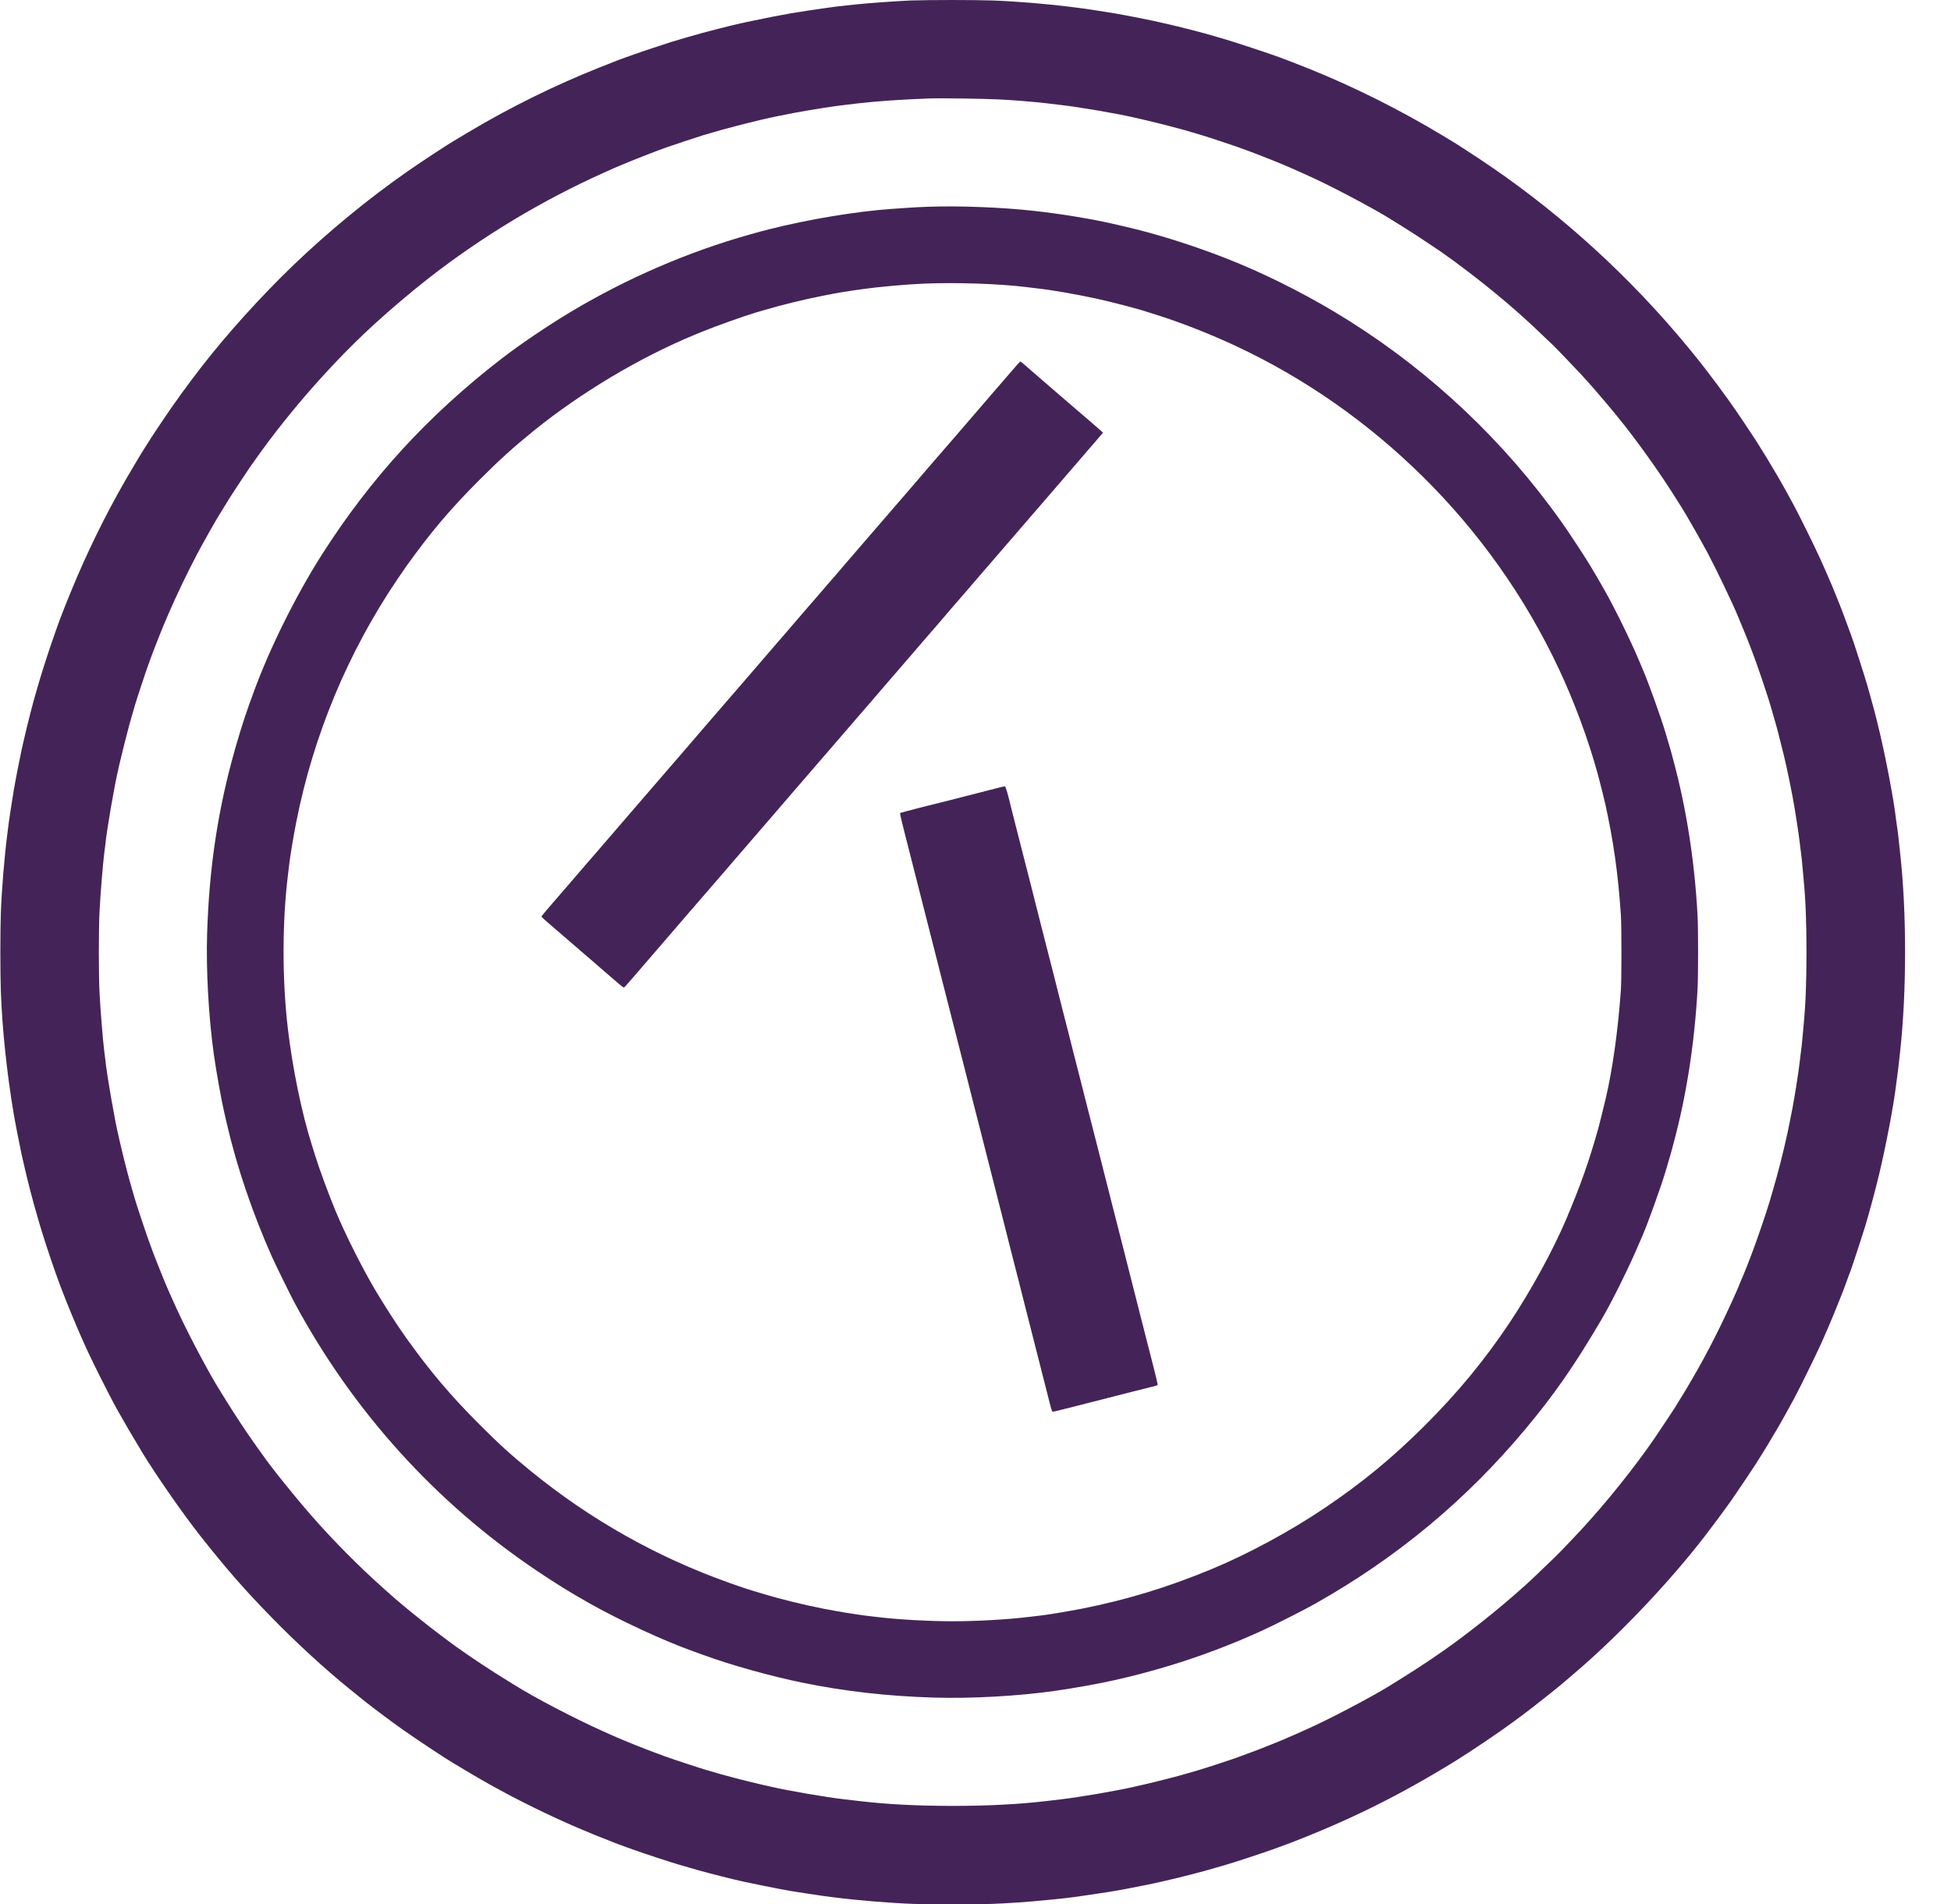
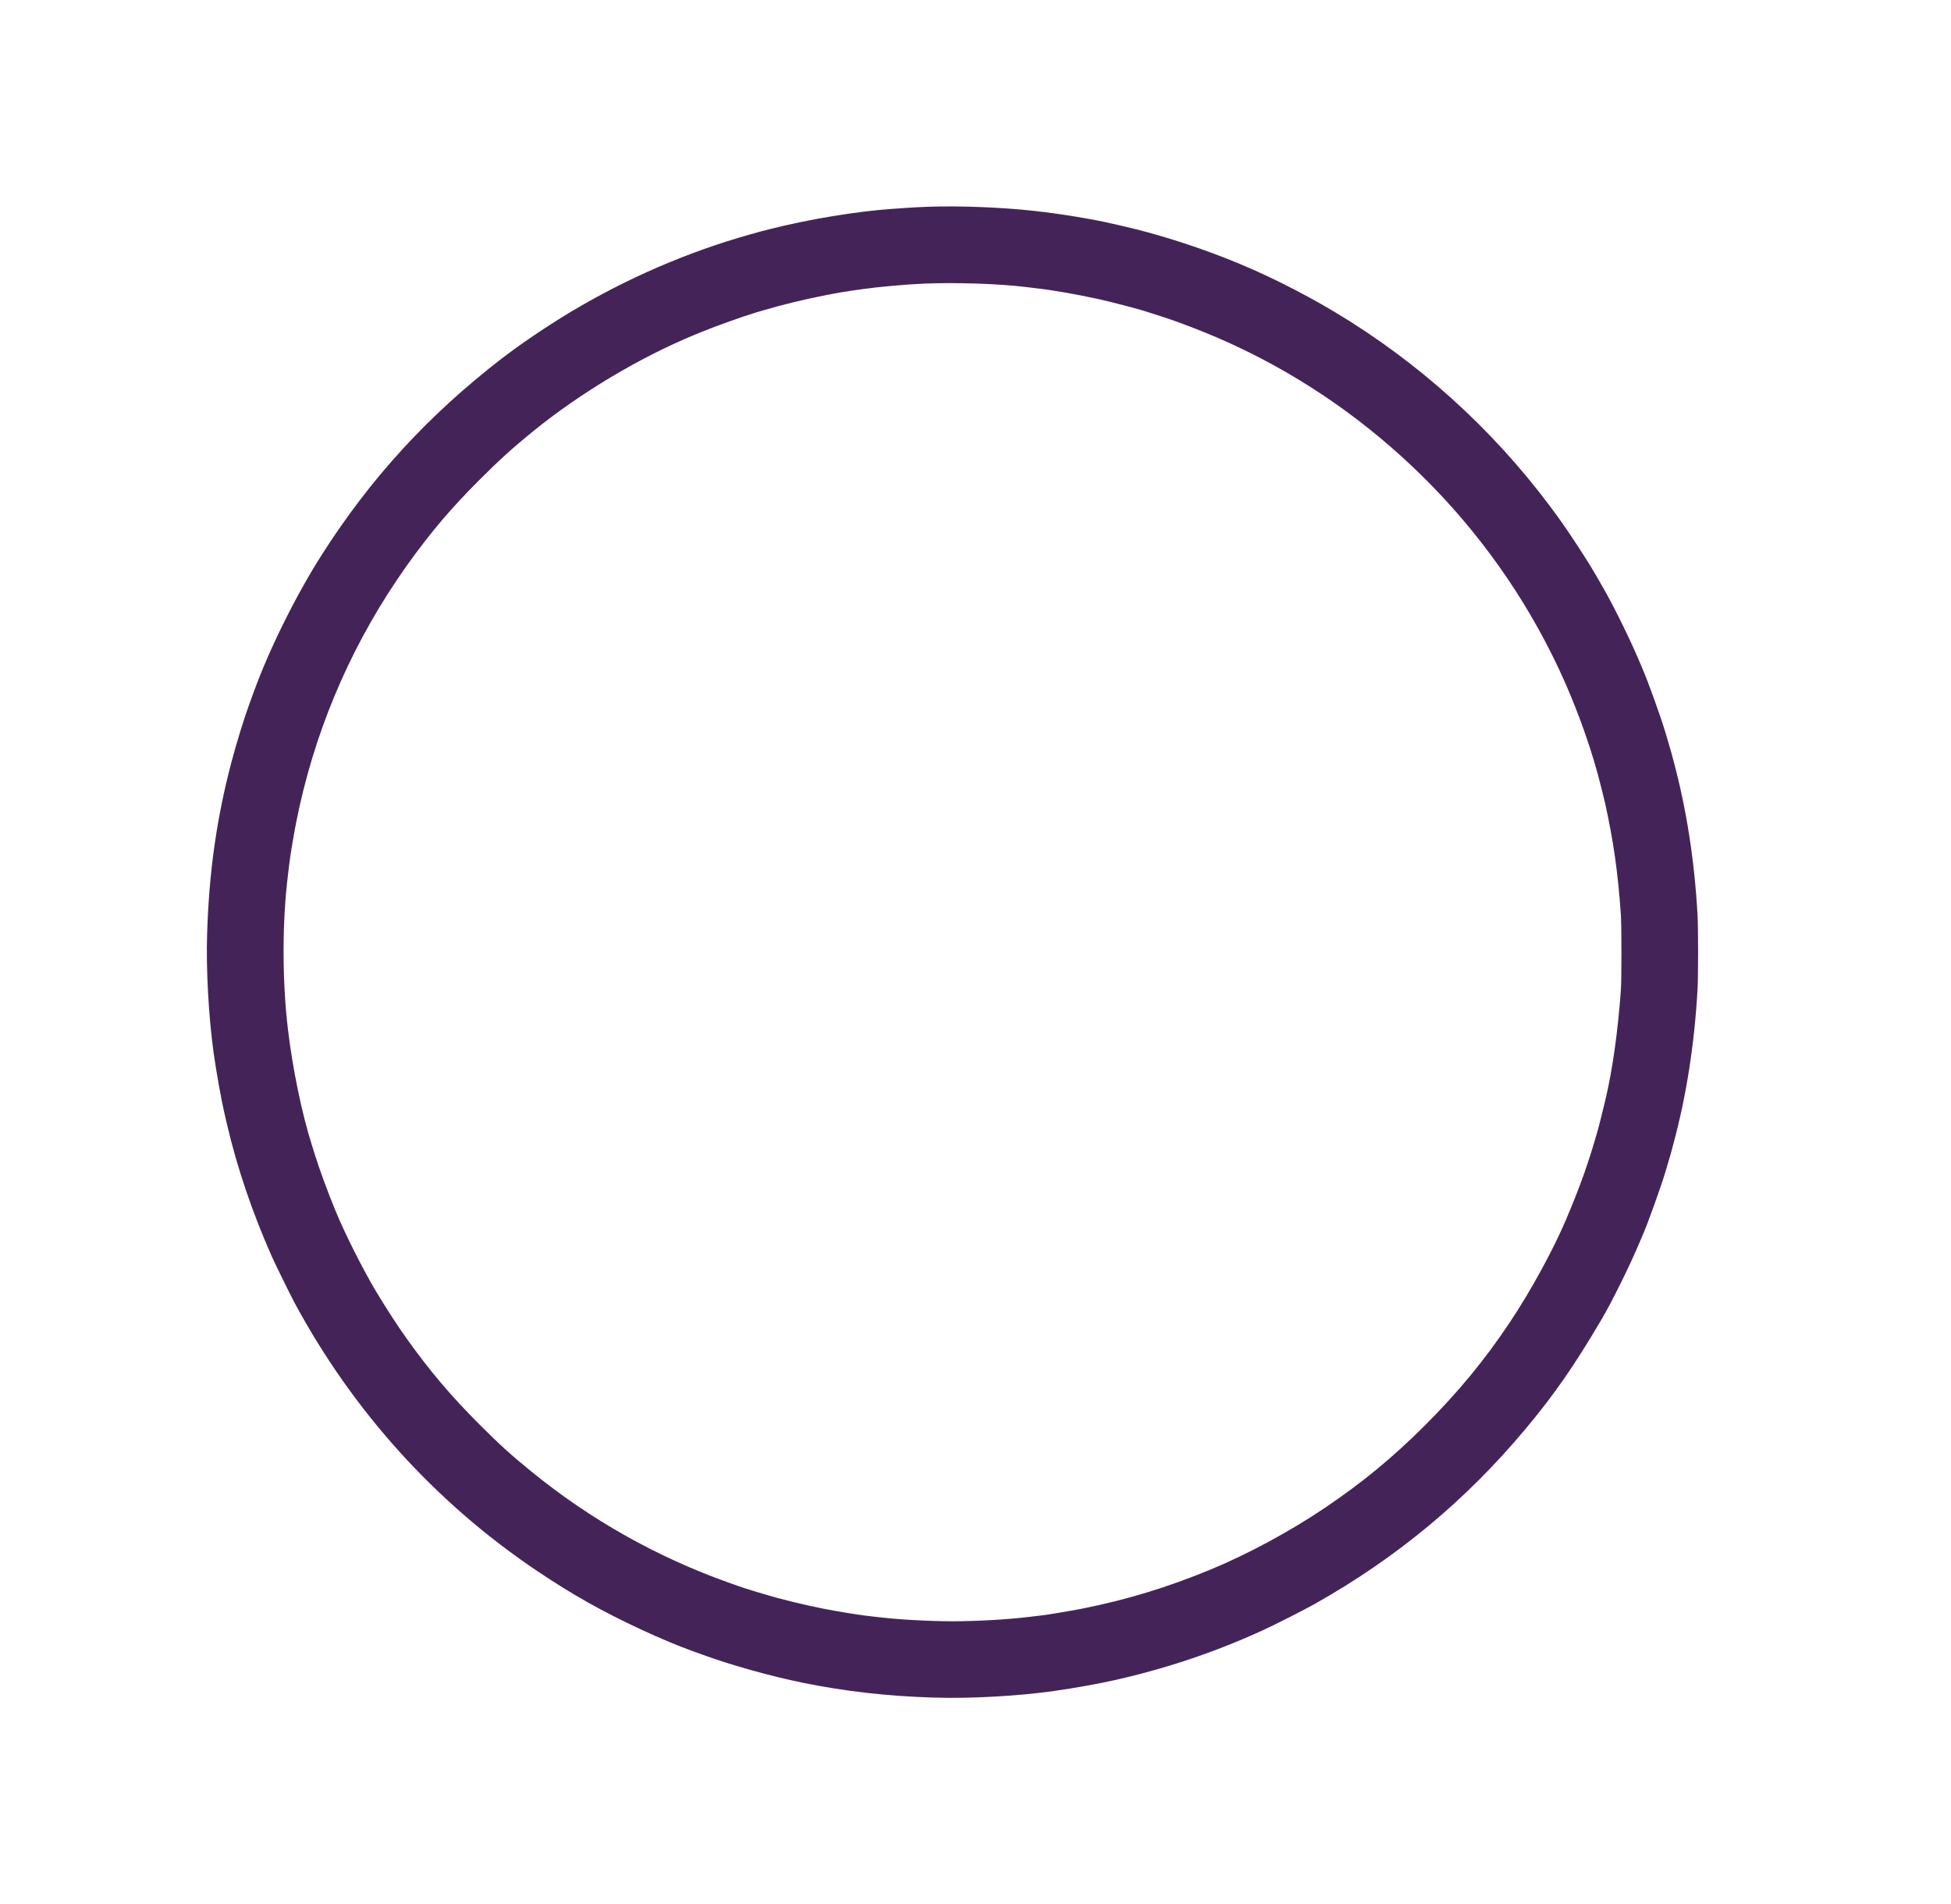
<svg xmlns="http://www.w3.org/2000/svg" width="42" height="41" viewBox="0 0 42 41" fill="none">
  <path fill-rule="evenodd" clip-rule="evenodd" d="M19.994 4.451C19.842 4.456 19.637 4.466 19.54 4.474C19.442 4.481 19.286 4.492 19.193 4.498C18.423 4.552 17.416 4.72 16.563 4.935C16.389 4.979 16.353 4.989 16.137 5.05C14.805 5.425 13.496 5.991 12.286 6.715C11.783 7.017 11.203 7.409 10.796 7.723C9.221 8.939 7.984 10.288 6.931 11.938C6.372 12.816 5.798 13.972 5.462 14.899C5.436 14.971 5.396 15.08 5.373 15.142C5.246 15.491 5.091 15.994 4.975 16.436C4.663 17.628 4.501 18.77 4.459 20.092C4.434 20.874 4.49 21.885 4.602 22.691C4.656 23.077 4.769 23.704 4.831 23.966C4.841 24.009 4.865 24.115 4.886 24.203C5.1 25.127 5.433 26.109 5.851 27.05C5.928 27.223 6.249 27.876 6.343 28.052C7.602 30.389 9.386 32.361 11.566 33.824C11.97 34.095 12.275 34.284 12.658 34.501C13.34 34.886 14.288 35.326 14.927 35.553C14.982 35.573 15.08 35.608 15.145 35.632C15.751 35.853 16.586 36.086 17.283 36.229C18.184 36.413 19.103 36.518 20.1 36.548C20.89 36.573 21.917 36.516 22.7 36.405C23.128 36.344 23.69 36.243 24.005 36.17C24.063 36.156 24.17 36.132 24.241 36.115C24.584 36.036 25.12 35.884 25.488 35.763C26.079 35.569 26.622 35.356 27.183 35.1C27.433 34.986 28.081 34.657 28.305 34.531C30.07 33.536 31.554 32.304 32.839 30.766C33.46 30.024 33.9 29.39 34.483 28.396C34.702 28.025 35.09 27.239 35.288 26.766C35.317 26.698 35.351 26.618 35.364 26.589C35.479 26.324 35.754 25.558 35.854 25.224C35.918 25.01 35.957 24.879 35.972 24.823C35.98 24.79 36.007 24.692 36.03 24.604C36.305 23.585 36.479 22.463 36.544 21.297C36.56 21.021 36.56 19.99 36.544 19.708C36.481 18.547 36.306 17.419 36.03 16.394C36.007 16.306 35.98 16.208 35.972 16.176C35.956 16.119 35.916 15.982 35.854 15.774C35.749 15.425 35.483 14.685 35.364 14.41C35.351 14.38 35.316 14.298 35.286 14.226C35.103 13.791 34.77 13.11 34.543 12.709C34.401 12.459 34.334 12.343 34.226 12.165C34.095 11.951 33.772 11.459 33.64 11.273C33.594 11.208 33.547 11.142 33.535 11.126C33.524 11.109 33.451 11.011 33.374 10.907C32.12 9.227 30.532 7.793 28.73 6.715C27.987 6.271 27.162 5.863 26.397 5.563C25.664 5.276 24.884 5.031 24.212 4.877C24.124 4.857 24.007 4.83 23.952 4.817C23.502 4.713 22.829 4.603 22.26 4.54C21.564 4.463 20.663 4.428 19.994 4.451ZM19.9 6.106C19.503 6.122 18.915 6.175 18.535 6.229C18.158 6.283 18.066 6.298 17.72 6.366C17.296 6.45 16.821 6.566 16.445 6.678C16.386 6.695 16.306 6.719 16.267 6.73C16.014 6.805 15.396 7.026 15.121 7.139C15.063 7.163 14.986 7.195 14.95 7.209C13.767 7.699 12.504 8.453 11.489 9.275C11.044 9.636 10.76 9.893 10.331 10.322C9.702 10.95 9.27 11.46 8.744 12.195C8.716 12.234 8.627 12.364 8.546 12.484C7.484 14.058 6.743 15.841 6.375 17.711C6.321 17.985 6.241 18.465 6.226 18.609C6.222 18.648 6.208 18.762 6.196 18.863C6.074 19.863 6.074 21.106 6.197 22.147C6.298 23.001 6.494 23.956 6.71 24.64C6.725 24.689 6.757 24.792 6.782 24.87C6.877 25.176 7.061 25.676 7.218 26.057C7.428 26.566 7.802 27.31 8.09 27.794C8.288 28.126 8.565 28.554 8.744 28.804C9.268 29.536 9.703 30.049 10.331 30.677C10.754 31.1 10.993 31.317 11.425 31.67C12.706 32.715 14.137 33.522 15.694 34.076C15.998 34.184 16.083 34.212 16.445 34.32C16.805 34.429 17.293 34.548 17.72 34.633C17.992 34.687 18.471 34.766 18.618 34.782C18.657 34.786 18.771 34.799 18.872 34.812C19.322 34.867 19.994 34.905 20.508 34.905C21.022 34.905 21.695 34.867 22.144 34.812C22.245 34.799 22.359 34.786 22.398 34.782C22.545 34.766 23.029 34.685 23.296 34.633C24.259 34.441 25.128 34.177 26.066 33.789C26.857 33.463 27.777 32.966 28.523 32.462C29.33 31.917 29.974 31.386 30.663 30.7C31.384 29.981 31.957 29.287 32.5 28.473C32.952 27.796 33.433 26.917 33.712 26.259C34.027 25.516 34.205 25.012 34.406 24.297C34.426 24.227 34.522 23.842 34.565 23.658C34.715 23.021 34.831 22.187 34.893 21.32C34.91 21.067 34.91 19.933 34.892 19.678C34.83 18.783 34.734 18.111 34.555 17.298C34.532 17.195 34.431 16.791 34.391 16.648C34.188 15.911 33.889 15.105 33.554 14.392C32.829 12.851 31.837 11.452 30.619 10.251C29.44 9.089 28.087 8.144 26.613 7.453C26.069 7.197 25.389 6.931 24.879 6.773C24.801 6.749 24.716 6.722 24.69 6.713C24.524 6.656 23.907 6.495 23.609 6.431C23.169 6.335 22.646 6.244 22.345 6.211C22.284 6.204 22.172 6.191 22.097 6.181C21.529 6.11 20.599 6.077 19.9 6.106Z" fill="#442458" />
-   <path fill-rule="evenodd" clip-rule="evenodd" d="M19.617 0.01C19.364 0.019 18.673 0.068 18.459 0.092C18.404 0.099 18.279 0.112 18.181 0.122C18.084 0.132 17.956 0.147 17.898 0.156C17.839 0.165 17.759 0.176 17.721 0.18C17.651 0.188 17.234 0.252 17.024 0.287C16.852 0.316 16.485 0.387 16.087 0.471C15.959 0.497 15.636 0.574 15.464 0.619C15.125 0.707 15.125 0.707 14.773 0.808C14.434 0.907 14.493 0.888 14.047 1.036C13.891 1.087 13.71 1.149 13.645 1.173C13.58 1.196 13.506 1.223 13.48 1.231C13.404 1.256 13.285 1.302 12.901 1.455C11.952 1.831 10.956 2.323 10.068 2.855C9.92 2.943 9.79 3.021 9.779 3.028C9.644 3.105 9.051 3.495 8.772 3.69C7.916 4.288 7.066 4.988 6.303 5.721C5.621 6.377 4.883 7.194 4.345 7.889C4.02 8.308 3.744 8.69 3.474 9.094C3.277 9.388 3.241 9.444 3.112 9.649C3.036 9.77 3.058 9.734 2.862 10.062C2.415 10.81 2.008 11.61 1.655 12.431C1.514 12.759 1.288 13.325 1.24 13.47C1.232 13.496 1.206 13.571 1.182 13.636C1.098 13.867 0.919 14.414 0.857 14.628C0.837 14.7 0.81 14.79 0.798 14.829C0.725 15.066 0.588 15.599 0.509 15.951C0.492 16.029 0.47 16.125 0.461 16.164C0.43 16.301 0.324 16.846 0.296 17.015C0.27 17.168 0.199 17.631 0.191 17.694C0.188 17.723 0.174 17.829 0.161 17.93C0.095 18.437 0.035 19.163 0.018 19.659C0.004 20.071 0.004 20.928 0.018 21.34C0.045 22.128 0.146 23.098 0.296 23.984C0.325 24.158 0.431 24.701 0.461 24.835C0.47 24.874 0.492 24.97 0.509 25.047C0.589 25.403 0.713 25.883 0.799 26.17C0.81 26.209 0.837 26.299 0.857 26.37C0.919 26.585 1.093 27.116 1.182 27.363C1.206 27.428 1.232 27.502 1.241 27.528C1.296 27.692 1.505 28.217 1.655 28.568C1.835 28.988 1.915 29.159 2.159 29.649C2.455 30.241 2.601 30.503 3.066 31.277C3.342 31.736 3.96 32.623 4.317 33.073C4.906 33.816 5.258 34.218 5.854 34.829C6.37 35.36 7.012 35.949 7.514 36.353C7.585 36.41 7.686 36.493 7.738 36.535C7.882 36.654 8.162 36.868 8.477 37.099C8.723 37.28 9.101 37.536 9.54 37.822C9.724 37.942 10.287 38.277 10.55 38.423C11.164 38.765 11.801 39.078 12.44 39.353C12.685 39.458 12.831 39.517 13.196 39.661C13.294 39.699 13.423 39.748 13.48 39.767C13.506 39.776 13.58 39.802 13.645 39.826C13.881 39.911 14.422 40.089 14.637 40.151C14.709 40.171 14.799 40.198 14.838 40.209C14.943 40.241 15.107 40.286 15.234 40.32C15.53 40.397 15.596 40.414 15.779 40.458C15.988 40.508 16.056 40.523 16.433 40.599C16.724 40.658 16.885 40.689 17.024 40.712C17.177 40.737 17.64 40.809 17.703 40.816C17.732 40.82 17.838 40.834 17.939 40.847C18.435 40.912 19.179 40.973 19.668 40.99C20.08 41.003 20.937 41.003 21.349 40.99C21.672 40.979 22.166 40.945 22.493 40.911C22.59 40.901 22.745 40.886 22.836 40.877C22.927 40.867 23.057 40.852 23.125 40.842C23.193 40.832 23.326 40.813 23.42 40.8C23.744 40.754 24.007 40.712 24.224 40.67C24.46 40.625 24.773 40.563 24.844 40.547C24.883 40.538 24.979 40.516 25.056 40.499C25.412 40.419 25.892 40.295 26.179 40.209C26.218 40.198 26.308 40.171 26.38 40.151C26.589 40.09 27.132 39.912 27.372 39.826C27.437 39.802 27.511 39.776 27.537 39.767C27.563 39.758 27.667 39.72 27.768 39.681C29.055 39.186 30.127 38.655 31.329 37.914C31.666 37.706 32.269 37.299 32.582 37.067C32.614 37.043 32.694 36.985 32.759 36.937C32.968 36.783 33.596 36.285 33.692 36.197C33.705 36.185 33.785 36.117 33.869 36.045C34.811 35.249 35.93 34.074 36.703 33.069C36.876 32.843 37.12 32.516 37.203 32.397C37.217 32.377 37.256 32.323 37.288 32.277C37.363 32.172 37.728 31.629 37.793 31.527C37.995 31.208 38.064 31.095 38.278 30.73C38.362 30.585 38.509 30.322 38.629 30.098C38.748 29.877 39.103 29.153 39.206 28.922C39.302 28.706 39.405 28.469 39.419 28.432C39.423 28.422 39.445 28.369 39.468 28.314C39.51 28.217 39.642 27.885 39.688 27.765C39.708 27.709 39.727 27.659 39.801 27.457C39.818 27.412 39.841 27.351 39.852 27.322C39.874 27.263 40.099 26.576 40.142 26.436C40.236 26.128 40.372 25.622 40.454 25.278C40.603 24.654 40.772 23.76 40.816 23.37C40.82 23.331 40.831 23.251 40.84 23.193C40.849 23.134 40.861 23.036 40.868 22.974C40.875 22.913 40.891 22.766 40.904 22.649C41.047 21.352 41.048 19.641 40.904 18.355C40.891 18.242 40.875 18.093 40.868 18.024C40.861 17.956 40.848 17.855 40.839 17.8C40.831 17.745 40.82 17.668 40.815 17.629C40.775 17.259 40.606 16.361 40.465 15.768C40.381 15.412 40.338 15.25 40.2 14.761C40.142 14.559 39.899 13.801 39.851 13.677C39.84 13.648 39.809 13.563 39.781 13.488C39.731 13.351 39.693 13.248 39.652 13.14C39.627 13.072 39.486 12.722 39.446 12.626C39.232 12.126 39.121 11.883 38.901 11.439C38.788 11.211 38.666 10.969 38.629 10.901C38.509 10.676 38.362 10.413 38.278 10.269C38.064 9.904 37.992 9.786 37.793 9.472C37.726 9.366 37.361 8.823 37.288 8.722C37.256 8.676 37.217 8.622 37.203 8.602C37.12 8.483 36.882 8.163 36.703 7.93C36.572 7.759 36.272 7.392 36.09 7.18C34.839 5.72 33.39 4.438 31.808 3.394C31.421 3.139 31.375 3.11 31.058 2.919C30.145 2.369 29.167 1.879 28.205 1.49C28.003 1.408 27.599 1.252 27.537 1.231C27.511 1.223 27.437 1.196 27.372 1.173C27.2 1.111 26.532 0.892 26.38 0.848C26.308 0.827 26.218 0.801 26.179 0.789C25.892 0.703 25.412 0.58 25.056 0.5C24.979 0.482 24.883 0.461 24.844 0.452C24.706 0.421 24.162 0.315 23.993 0.287C23.84 0.261 23.377 0.19 23.314 0.182C23.285 0.179 23.178 0.165 23.078 0.152C22.566 0.085 21.857 0.027 21.353 0.01C20.972 -0.003 20.016 -0.003 19.617 0.01ZM20 2.12C19.399 2.142 18.869 2.179 18.477 2.225C18.392 2.235 18.259 2.251 18.181 2.26C17.932 2.289 17.564 2.346 17.124 2.425C16.926 2.461 16.545 2.54 16.362 2.584C16.156 2.634 15.92 2.693 15.819 2.72C15.76 2.735 15.672 2.759 15.624 2.772C15.575 2.784 15.469 2.815 15.387 2.839C15.306 2.863 15.196 2.895 15.143 2.91C15.054 2.936 14.509 3.116 14.342 3.175C14.26 3.204 14.02 3.294 13.917 3.335C13.625 3.449 13.503 3.499 13.421 3.534C13.369 3.556 13.305 3.583 13.279 3.594C13.253 3.605 13.221 3.618 13.208 3.624C13.195 3.63 13.099 3.673 12.995 3.72C11.67 4.313 10.371 5.096 9.217 5.998C8.852 6.283 8.414 6.654 8.047 6.99C7.165 7.797 6.232 8.857 5.52 9.862C5.458 9.949 5.397 10.034 5.386 10.051C5.351 10.099 5.014 10.609 4.955 10.703C4.926 10.75 4.87 10.839 4.833 10.901C4.795 10.963 4.752 11.032 4.738 11.055C4.653 11.187 4.367 11.695 4.231 11.953C4.038 12.32 3.787 12.843 3.637 13.193C3.519 13.466 3.5 13.512 3.437 13.671C3.401 13.762 3.359 13.869 3.344 13.908C3.313 13.985 3.248 14.159 3.194 14.309C3.131 14.484 2.95 15.031 2.906 15.179C2.816 15.486 2.804 15.528 2.784 15.603C2.735 15.784 2.619 16.246 2.589 16.377C2.571 16.454 2.549 16.55 2.54 16.589C2.456 16.956 2.299 17.869 2.269 18.172C2.265 18.211 2.254 18.3 2.244 18.371C2.216 18.584 2.159 19.287 2.143 19.619C2.123 20.02 2.123 20.975 2.143 21.379C2.159 21.709 2.216 22.412 2.244 22.628C2.254 22.698 2.265 22.788 2.269 22.827C2.3 23.133 2.457 24.045 2.542 24.415C2.551 24.458 2.572 24.548 2.588 24.616C2.657 24.918 2.768 25.35 2.834 25.573C2.85 25.628 2.877 25.721 2.894 25.78C2.932 25.911 2.947 25.956 3.065 26.311C3.161 26.599 3.193 26.69 3.272 26.902C3.316 27.022 3.332 27.062 3.421 27.286C3.448 27.354 3.48 27.434 3.492 27.463C3.559 27.636 3.746 28.059 3.872 28.325C4.12 28.85 4.531 29.618 4.738 29.944C4.752 29.967 4.822 30.078 4.892 30.192C5.076 30.49 5.354 30.907 5.54 31.165C5.586 31.228 5.632 31.292 5.642 31.306C5.816 31.563 6.342 32.218 6.715 32.643C7.164 33.156 7.729 33.727 8.223 34.167C8.294 34.231 8.371 34.3 8.394 34.32C8.732 34.623 9.371 35.13 9.818 35.451C10.123 35.671 10.573 35.969 10.91 36.175C10.972 36.213 11.041 36.256 11.064 36.27C11.491 36.54 12.367 36.998 12.995 37.279C13.099 37.326 13.195 37.369 13.208 37.374C13.221 37.38 13.253 37.394 13.279 37.405C13.305 37.416 13.369 37.443 13.421 37.465C13.473 37.487 13.589 37.535 13.68 37.571C13.771 37.607 13.878 37.649 13.917 37.664C13.993 37.694 14.165 37.759 14.318 37.814C14.492 37.877 15.037 38.057 15.187 38.101C15.557 38.21 15.522 38.2 15.819 38.279C15.964 38.318 16.229 38.383 16.386 38.419C16.457 38.435 16.551 38.456 16.593 38.466C16.983 38.556 17.775 38.692 18.181 38.739C18.259 38.748 18.392 38.763 18.477 38.773C19.079 38.845 19.704 38.878 20.479 38.88C21.256 38.881 21.946 38.845 22.54 38.774C22.625 38.764 22.758 38.748 22.836 38.739C23.255 38.69 24.033 38.556 24.424 38.466C24.466 38.456 24.557 38.436 24.625 38.42C24.931 38.35 25.358 38.24 25.588 38.172C25.647 38.155 25.74 38.128 25.795 38.112C25.952 38.066 26.526 37.878 26.64 37.835C26.672 37.823 26.773 37.785 26.864 37.752C27.031 37.691 27.071 37.676 27.295 37.587C27.363 37.559 27.443 37.528 27.472 37.516C27.623 37.458 28.085 37.254 28.334 37.136C28.843 36.896 29.645 36.467 29.953 36.27C29.976 36.256 30.087 36.186 30.201 36.116C30.524 35.916 30.977 35.613 31.251 35.413C31.845 34.981 32.498 34.447 32.982 33.996C33.065 33.918 33.264 33.727 33.475 33.523C33.568 33.433 33.892 33.095 34.041 32.933C34.586 32.342 35.177 31.605 35.609 30.978C35.711 30.829 35.987 30.414 36.044 30.324C36.156 30.144 36.186 30.095 36.267 29.962C36.658 29.312 36.949 28.756 37.28 28.031C37.332 27.917 37.387 27.793 37.403 27.756C37.418 27.718 37.444 27.656 37.46 27.617C37.477 27.578 37.503 27.514 37.52 27.475C37.589 27.309 37.611 27.253 37.632 27.197C37.644 27.165 37.67 27.096 37.691 27.044C37.802 26.758 38.018 26.131 38.1 25.853C38.123 25.774 38.155 25.664 38.171 25.609C38.274 25.26 38.39 24.805 38.475 24.415C38.502 24.289 38.532 24.142 38.588 23.854C38.63 23.642 38.724 23.041 38.742 22.869C38.749 22.807 38.762 22.701 38.771 22.632C38.78 22.564 38.791 22.473 38.794 22.431C38.798 22.389 38.812 22.242 38.824 22.106C38.871 21.613 38.889 21.161 38.889 20.499C38.889 19.838 38.871 19.386 38.824 18.893C38.812 18.756 38.798 18.61 38.794 18.568C38.791 18.526 38.78 18.435 38.771 18.366C38.762 18.298 38.749 18.191 38.742 18.13C38.724 17.959 38.63 17.359 38.588 17.144C38.485 16.613 38.438 16.398 38.337 16.004C38.312 15.904 38.283 15.789 38.273 15.75C38.264 15.711 38.237 15.616 38.214 15.538C38.191 15.46 38.163 15.361 38.151 15.319C38.069 15.017 37.833 14.318 37.691 13.955C37.67 13.903 37.644 13.834 37.632 13.801C37.613 13.75 37.572 13.65 37.459 13.379C37.444 13.342 37.418 13.28 37.403 13.243C37.292 12.975 36.95 12.262 36.764 11.911C36.612 11.626 36.316 11.109 36.192 10.91C36.168 10.873 36.117 10.792 36.078 10.73C35.785 10.261 35.388 9.695 34.993 9.186C34.767 8.894 34.295 8.338 34.048 8.072C33.845 7.854 33.42 7.413 33.386 7.386C33.369 7.372 33.29 7.298 33.21 7.22C32.72 6.744 32.145 6.256 31.512 5.779C31.418 5.708 31.33 5.642 31.316 5.632C31.302 5.623 31.228 5.57 31.151 5.514C31.074 5.459 31 5.406 30.985 5.396C30.575 5.121 30.404 5.009 30.219 4.894C30.096 4.818 29.976 4.743 29.953 4.729C29.645 4.532 28.852 4.107 28.334 3.862C28.067 3.736 27.645 3.55 27.472 3.482C27.443 3.471 27.363 3.439 27.295 3.412C27.071 3.323 27.031 3.307 26.911 3.263C26.687 3.179 26.603 3.15 26.291 3.046C26.119 2.988 25.912 2.921 25.83 2.898C25.46 2.788 25.495 2.798 25.198 2.72C25.053 2.681 24.788 2.616 24.631 2.58C24.56 2.564 24.466 2.542 24.424 2.532C24.033 2.442 23.255 2.309 22.836 2.26C22.758 2.251 22.625 2.235 22.54 2.225C22.262 2.192 21.849 2.158 21.513 2.141C21.191 2.124 20.238 2.111 20 2.12ZM21.889 7.862C21.85 7.906 21.752 8.019 21.671 8.113C21.59 8.207 21.467 8.35 21.396 8.432C21.275 8.572 21.212 8.645 20.898 9.01C20.827 9.093 20.691 9.251 20.596 9.361C20.501 9.471 20.384 9.606 20.336 9.661C20.289 9.716 20.186 9.835 20.107 9.925C20.029 10.016 19.912 10.152 19.847 10.227C19.782 10.303 19.665 10.439 19.587 10.53C19.203 10.973 18.869 11.36 18.736 11.515C18.631 11.639 18.535 11.75 18.247 12.082C18.199 12.138 18.082 12.273 17.988 12.384C17.893 12.494 17.813 12.587 17.809 12.59C17.805 12.594 17.739 12.671 17.661 12.762C17.583 12.853 17.517 12.93 17.513 12.933C17.51 12.936 17.472 12.979 17.43 13.028C17.389 13.077 17.275 13.21 17.177 13.322C17.08 13.435 16.944 13.592 16.876 13.672C16.808 13.751 16.624 13.964 16.468 14.144C16.312 14.325 16.132 14.534 16.067 14.61C16.002 14.686 15.869 14.84 15.771 14.952C15.674 15.065 15.573 15.181 15.547 15.211C15.521 15.242 15.351 15.438 15.169 15.649C14.987 15.86 14.786 16.094 14.722 16.169C14.658 16.244 14.591 16.322 14.574 16.341C14.556 16.361 14.489 16.438 14.425 16.512C14.36 16.587 14.243 16.723 14.165 16.814C13.817 17.216 13.719 17.331 13.585 17.486C13.506 17.578 13.403 17.698 13.355 17.753C13.307 17.808 13.218 17.912 13.157 17.983C13.095 18.055 13.031 18.129 13.014 18.148C12.997 18.168 12.931 18.245 12.867 18.32C12.802 18.395 12.72 18.49 12.682 18.532C12.646 18.575 12.551 18.684 12.473 18.775C12.395 18.866 12.279 19.001 12.214 19.076C12.018 19.302 11.929 19.405 11.788 19.569C11.713 19.655 11.654 19.73 11.656 19.737C11.659 19.743 11.727 19.805 11.809 19.876C11.891 19.946 12.034 20.07 12.128 20.151C12.222 20.232 12.338 20.332 12.387 20.374C12.436 20.416 12.494 20.466 12.516 20.486C12.539 20.506 12.616 20.572 12.688 20.633C12.759 20.694 12.837 20.761 12.859 20.782C12.898 20.816 13.096 20.987 13.323 21.182C13.374 21.225 13.421 21.261 13.427 21.261C13.44 21.261 13.472 21.227 13.641 21.03C13.86 20.775 14.349 20.208 14.536 19.991C14.609 19.907 14.709 19.79 14.759 19.732C14.808 19.673 14.854 19.62 14.861 19.613C14.869 19.607 14.938 19.527 15.015 19.436C15.092 19.345 15.158 19.268 15.162 19.265C15.167 19.262 15.233 19.184 15.311 19.094C15.389 19.003 15.455 18.925 15.459 18.922C15.462 18.919 15.529 18.842 15.607 18.751C15.685 18.66 15.788 18.54 15.836 18.485C15.883 18.43 15.998 18.297 16.091 18.19C16.292 17.956 16.673 17.515 16.91 17.24C17.005 17.13 17.136 16.978 17.201 16.902C17.44 16.624 18.073 15.891 18.109 15.851C18.13 15.828 18.207 15.738 18.282 15.65C18.356 15.562 18.42 15.488 18.424 15.485C18.428 15.481 18.534 15.359 18.66 15.213C18.785 15.067 18.965 14.857 19.06 14.748C19.155 14.638 19.288 14.483 19.357 14.404C19.425 14.325 19.561 14.168 19.658 14.055C19.755 13.943 19.868 13.811 19.909 13.763C19.949 13.715 20.016 13.637 20.058 13.591C20.1 13.544 20.17 13.463 20.215 13.41C20.259 13.357 20.373 13.224 20.468 13.114C20.563 13.005 20.68 12.87 20.728 12.815C21.021 12.476 21.111 12.371 21.215 12.249C21.279 12.174 21.349 12.093 21.369 12.071C21.39 12.048 21.456 11.971 21.518 11.899C21.579 11.828 21.694 11.695 21.772 11.604C21.935 11.416 22.086 11.24 22.328 10.96C22.487 10.775 22.622 10.618 22.817 10.393C22.865 10.338 22.968 10.218 23.046 10.127C23.124 10.036 23.206 9.941 23.229 9.915C23.252 9.889 23.332 9.796 23.407 9.708C23.482 9.62 23.551 9.541 23.56 9.532C23.568 9.523 23.614 9.471 23.66 9.415L23.745 9.315L23.686 9.262C23.654 9.232 23.564 9.155 23.488 9.089C23.276 8.908 23.067 8.728 22.841 8.533C22.602 8.326 22.491 8.23 22.321 8.084C22.254 8.025 22.148 7.934 22.087 7.88C22.025 7.826 21.971 7.782 21.967 7.782C21.963 7.782 21.927 7.818 21.889 7.862ZM21.536 16.949C21.491 16.961 21.273 17.017 21.052 17.073C20.831 17.13 20.547 17.202 20.42 17.235C20.293 17.267 20.16 17.301 20.125 17.309C19.924 17.356 19.385 17.497 19.377 17.504C19.372 17.509 19.4 17.64 19.44 17.795C19.48 17.951 19.519 18.107 19.528 18.143C19.542 18.203 19.605 18.451 19.782 19.141C19.823 19.297 19.862 19.454 19.87 19.489C19.879 19.525 19.916 19.671 19.953 19.814C19.99 19.957 20.062 20.241 20.114 20.446C20.166 20.651 20.246 20.965 20.291 21.143C20.337 21.322 20.408 21.601 20.449 21.763C20.652 22.562 20.734 22.881 20.788 23.092C20.821 23.219 20.854 23.352 20.863 23.388C20.871 23.423 20.911 23.58 20.951 23.736C20.991 23.892 21.064 24.177 21.113 24.368C21.31 25.145 21.367 25.37 21.454 25.709C21.503 25.904 21.571 26.167 21.603 26.294C21.636 26.42 21.669 26.553 21.678 26.589C21.686 26.625 21.726 26.782 21.766 26.938C21.807 27.093 21.846 27.25 21.855 27.286C21.863 27.322 21.903 27.479 21.944 27.634C21.984 27.791 22.021 27.937 22.026 27.959C22.035 27.997 22.093 28.223 22.28 28.958C22.427 29.532 22.539 29.973 22.59 30.177C22.636 30.36 22.647 30.393 22.666 30.393C22.678 30.393 22.782 30.369 22.898 30.339C23.013 30.309 23.137 30.278 23.172 30.27C23.208 30.261 23.397 30.213 23.592 30.163C24.189 30.01 24.687 29.883 24.761 29.866C24.911 29.83 24.921 29.826 24.921 29.802C24.921 29.79 24.883 29.632 24.837 29.451C24.791 29.271 24.72 28.99 24.678 28.828C24.548 28.312 24.413 27.784 24.352 27.546C24.319 27.419 24.286 27.286 24.277 27.251C24.269 27.215 24.229 27.058 24.189 26.902C24.148 26.746 24.108 26.589 24.1 26.554C24.092 26.518 24.052 26.361 24.011 26.205C23.971 26.049 23.933 25.903 23.928 25.88C23.923 25.858 23.883 25.701 23.84 25.532C23.796 25.363 23.756 25.206 23.751 25.183C23.746 25.16 23.709 25.014 23.669 24.858C23.629 24.703 23.557 24.421 23.509 24.232C23.461 24.044 23.395 23.783 23.361 23.654C23.328 23.523 23.293 23.388 23.285 23.352C23.277 23.317 23.237 23.16 23.196 23.004C23.156 22.848 23.118 22.702 23.113 22.679C23.108 22.656 23.068 22.499 23.025 22.33C22.981 22.162 22.941 22.005 22.936 21.982C22.931 21.959 22.894 21.813 22.853 21.657C22.813 21.501 22.773 21.344 22.765 21.309C22.757 21.273 22.717 21.116 22.677 20.96C22.566 20.533 22.487 20.223 22.47 20.151C22.462 20.115 22.422 19.958 22.381 19.802C22.341 19.646 22.301 19.49 22.293 19.454C22.285 19.418 22.237 19.229 22.187 19.035C22.003 18.318 21.965 18.171 21.95 18.107C21.942 18.071 21.902 17.915 21.861 17.759C21.821 17.603 21.78 17.443 21.771 17.404C21.712 17.149 21.65 16.932 21.635 16.93C21.626 16.929 21.582 16.938 21.536 16.949Z" fill="#442458" />
</svg>